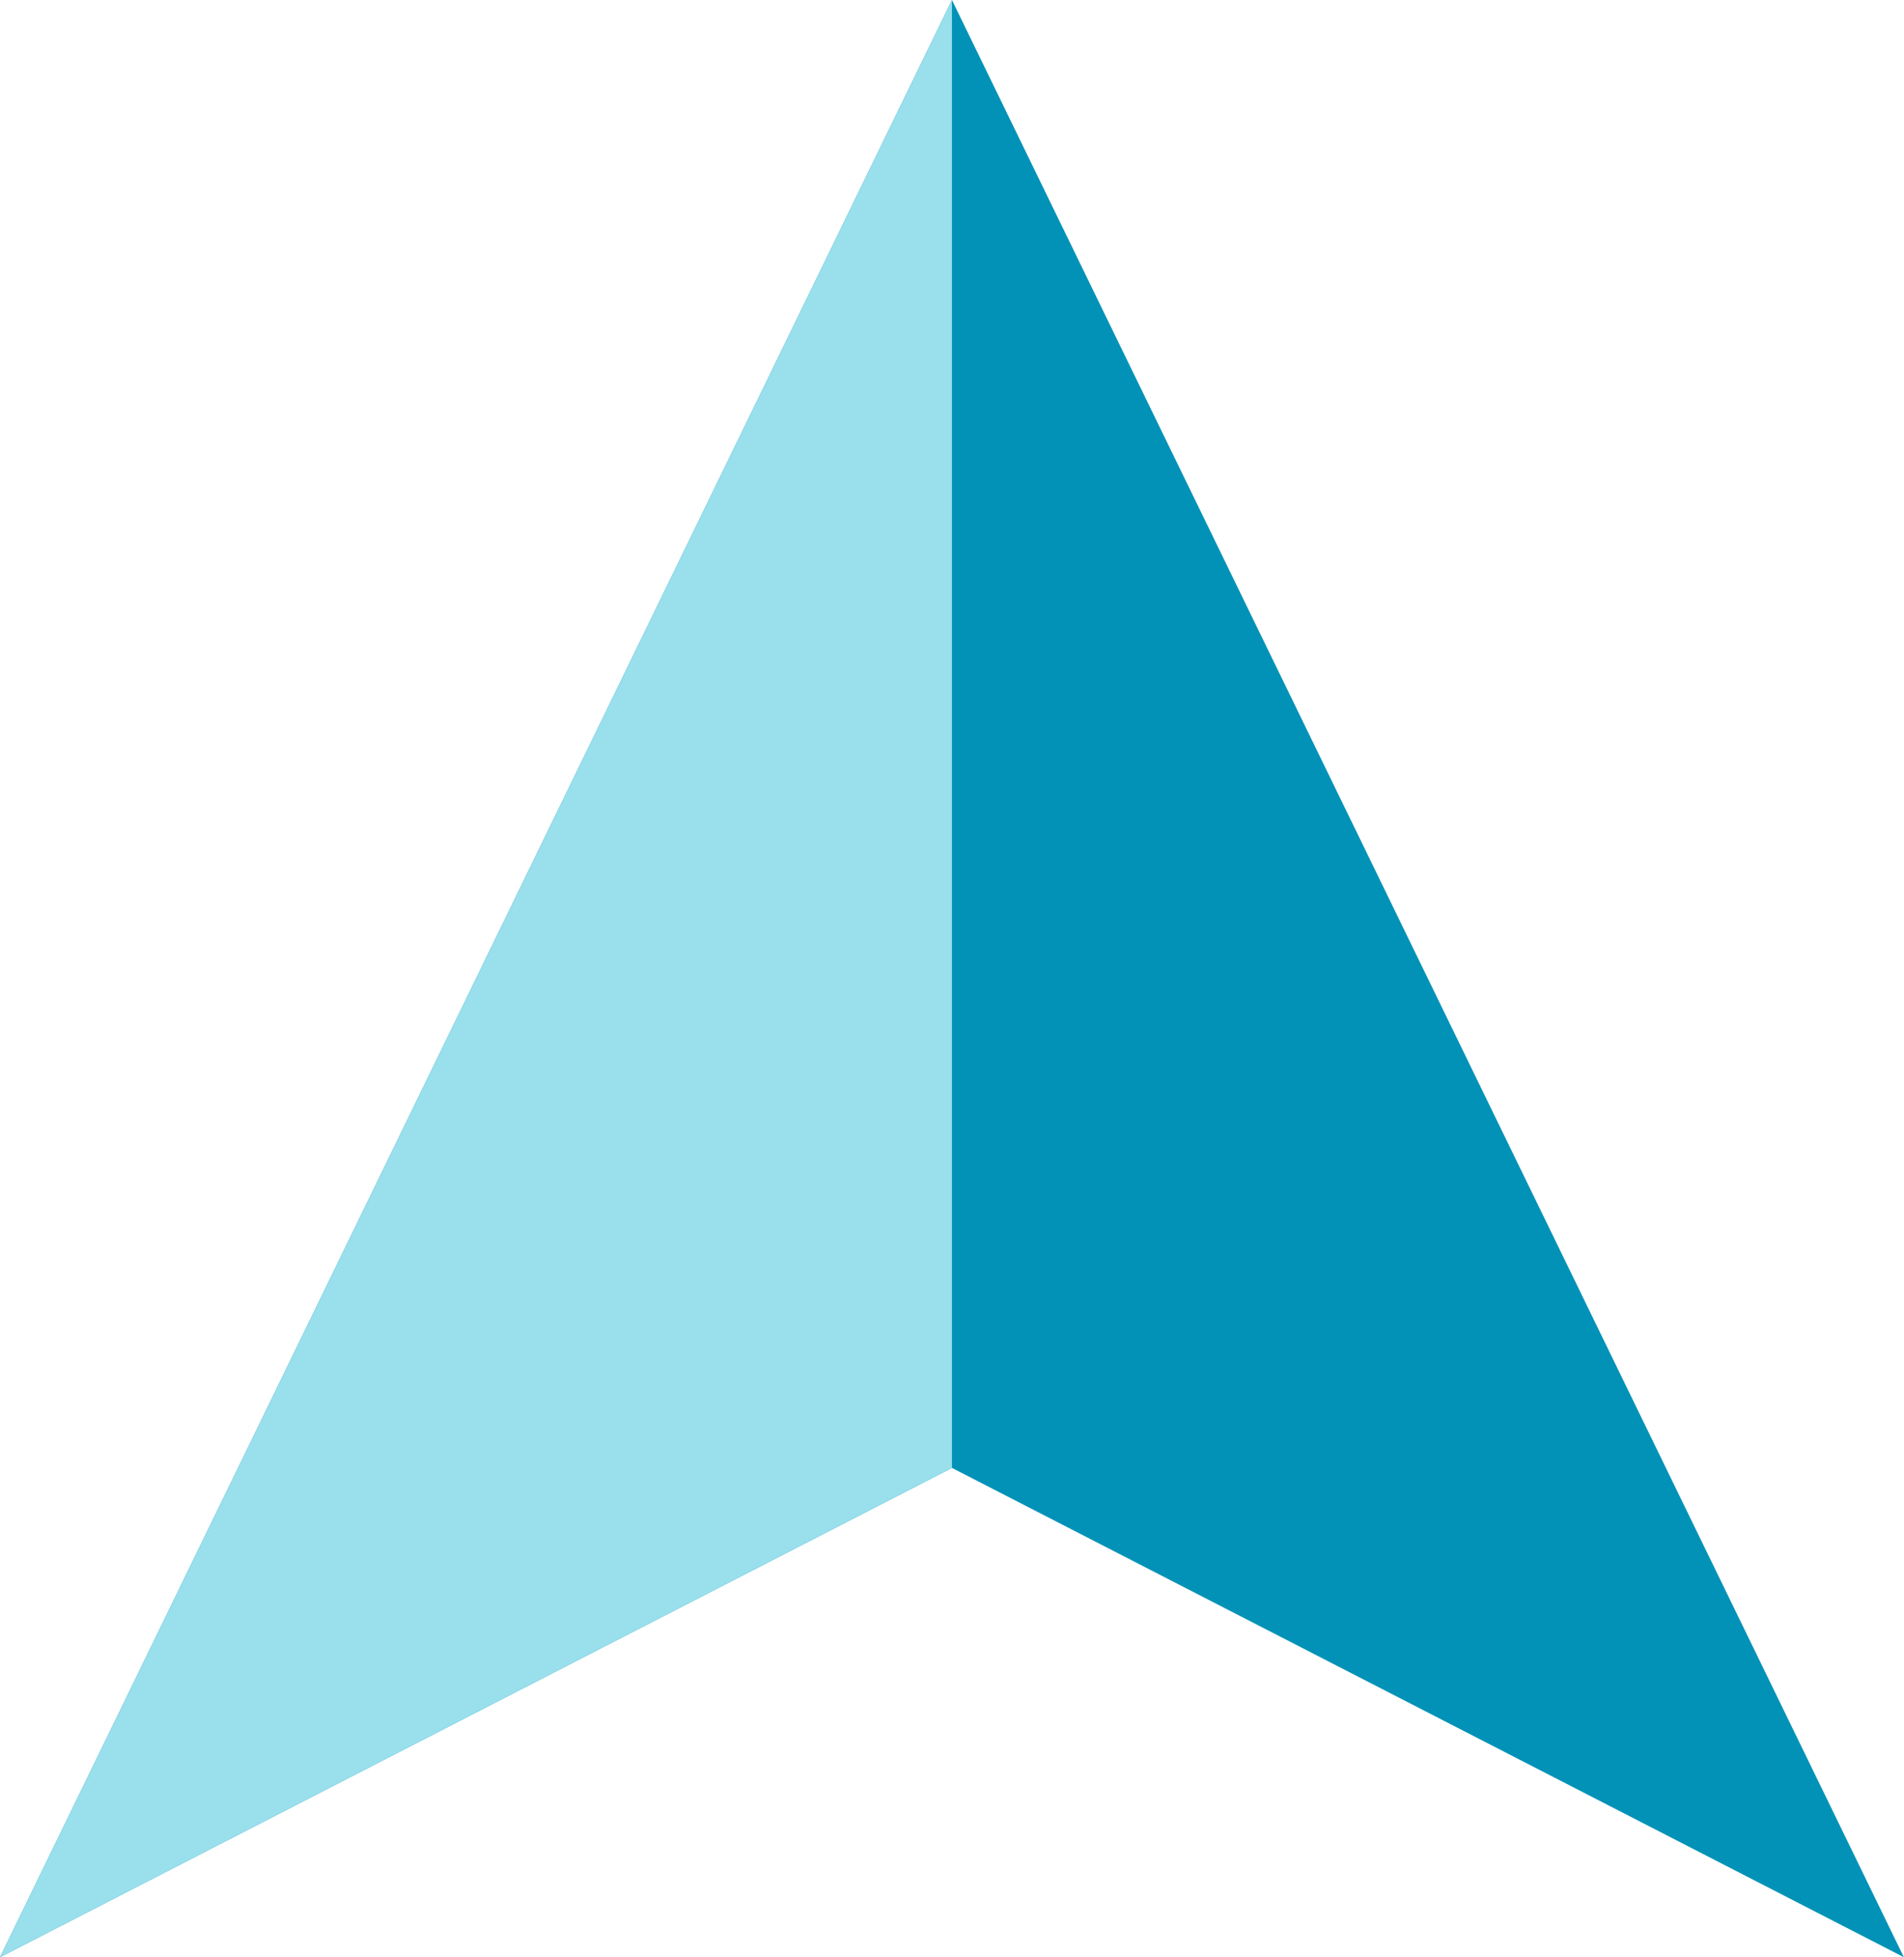
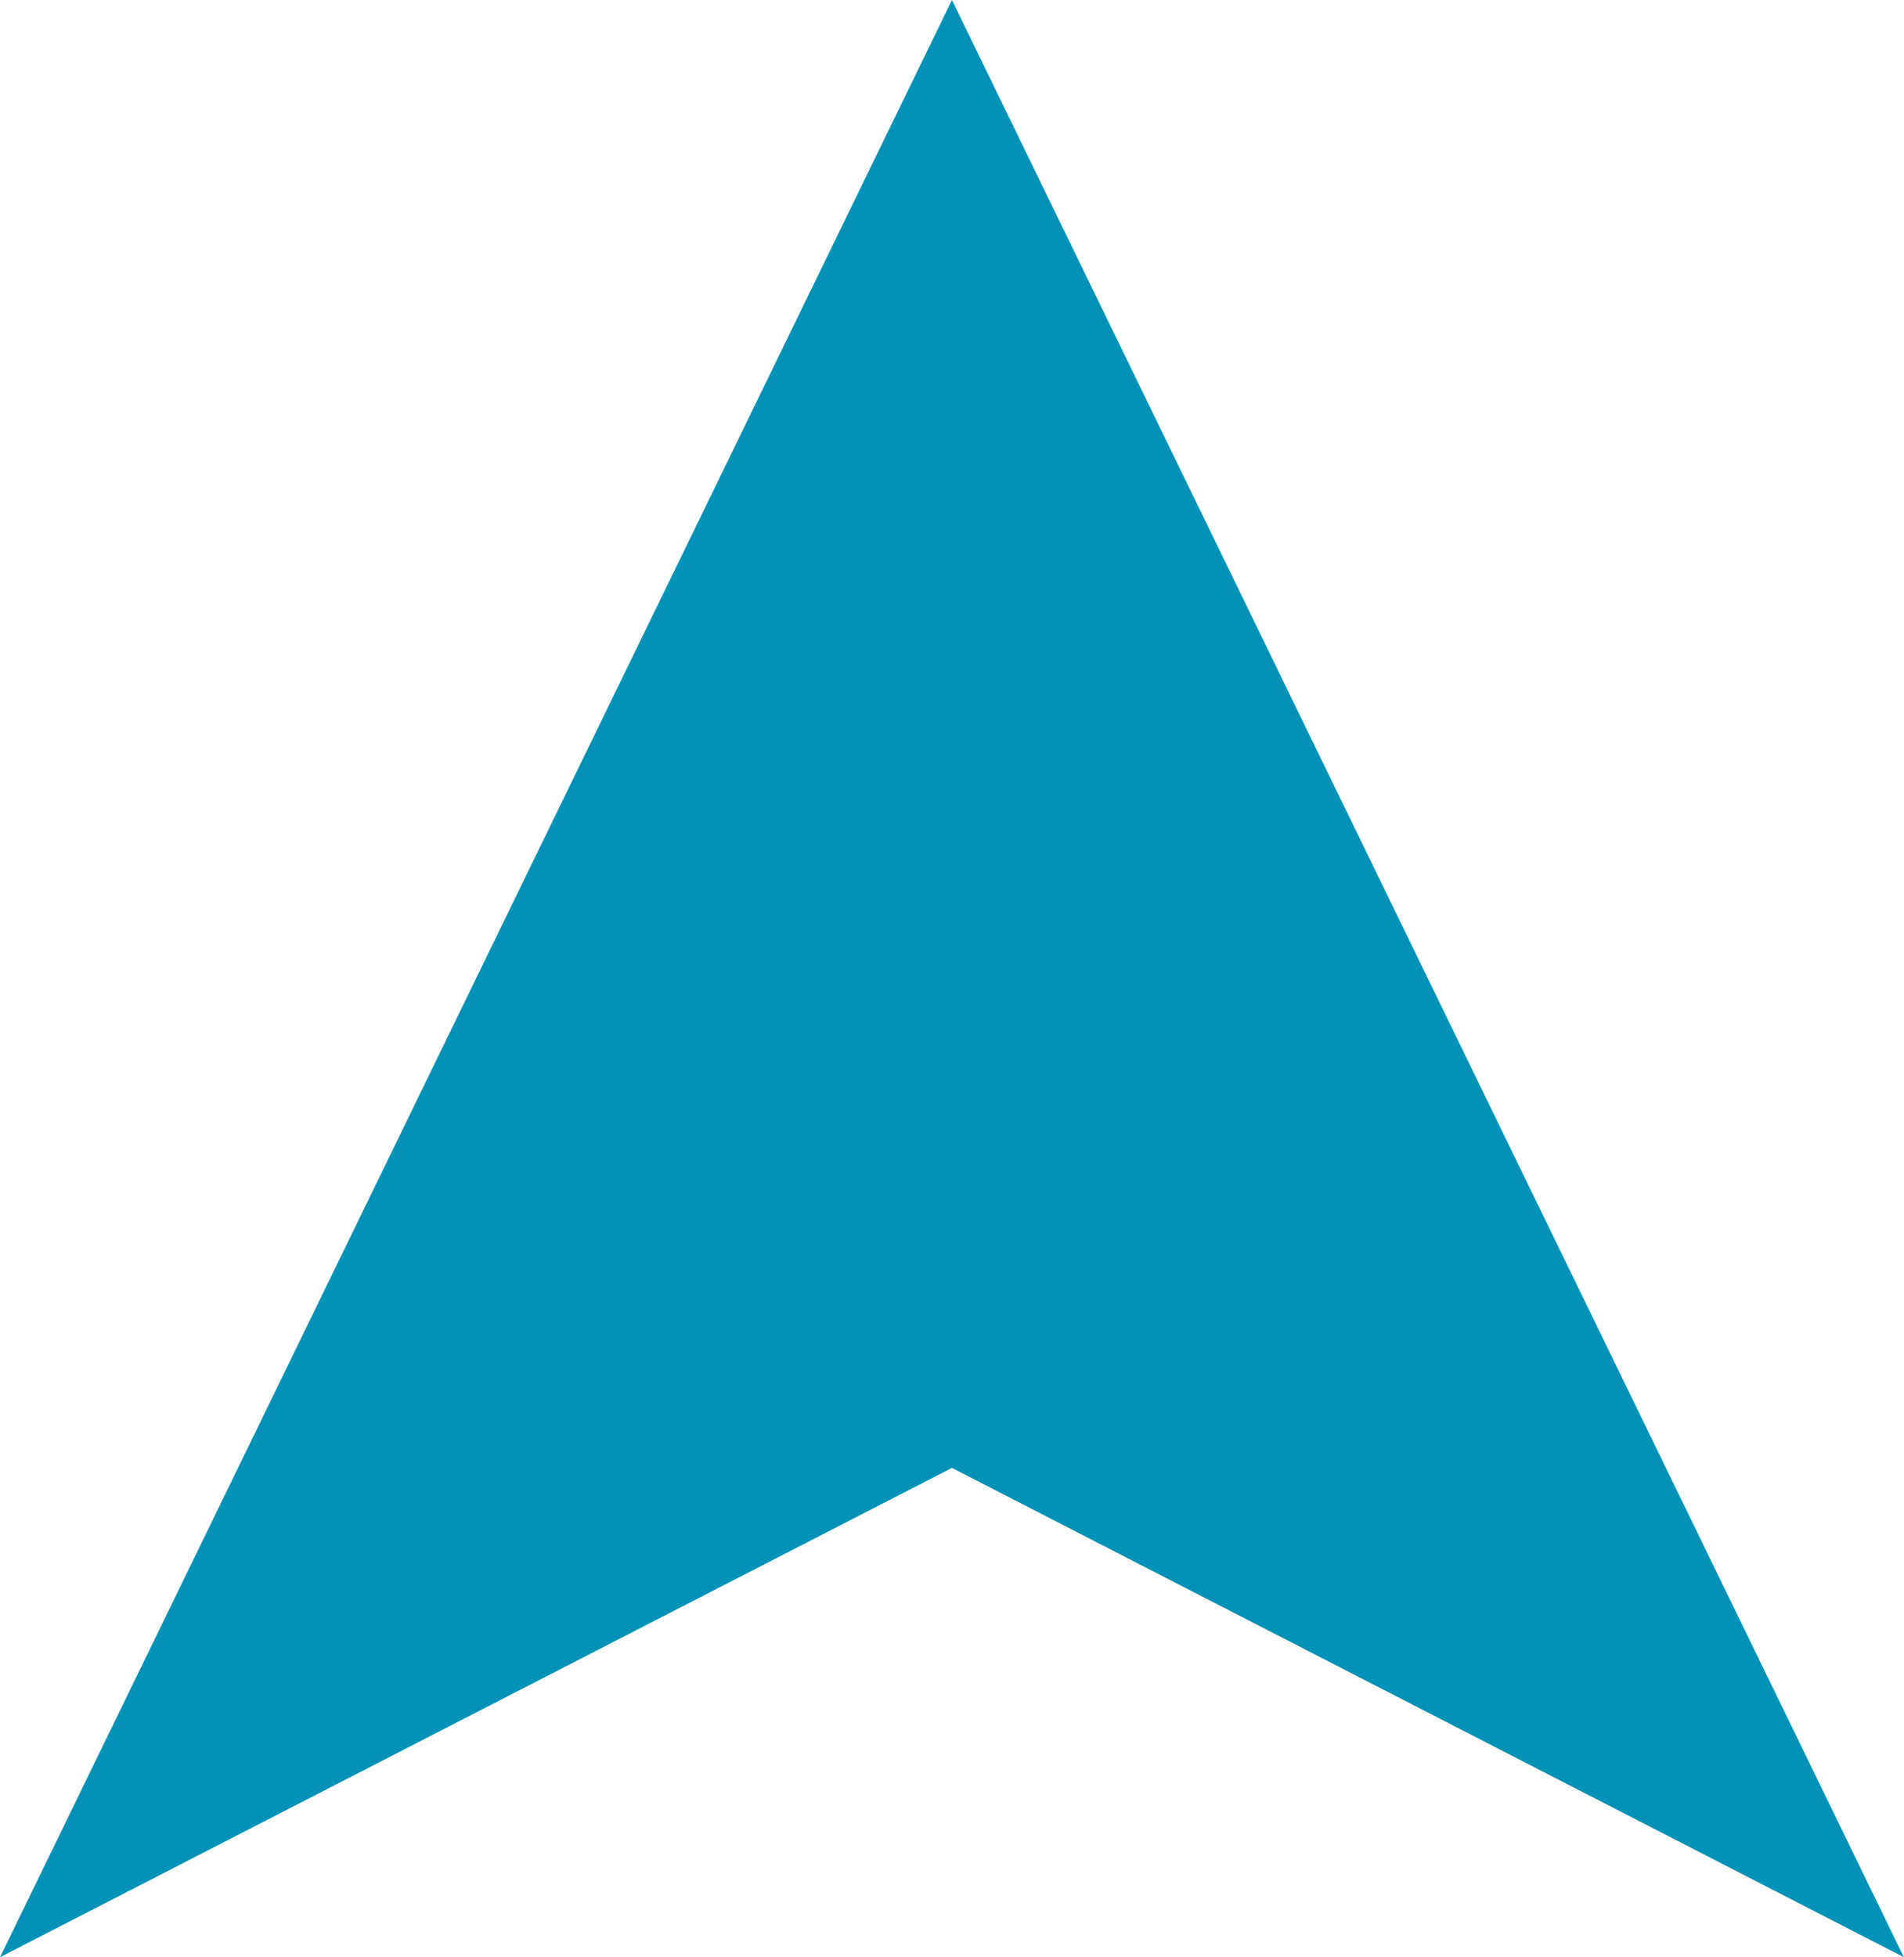
<svg xmlns="http://www.w3.org/2000/svg" fill="#000000" height="368.6" preserveAspectRatio="xMidYMid meet" version="1" viewBox="0.0 0.0 358.7 368.6" width="358.7" zoomAndPan="magnify">
  <defs>
    <clipPath id="a">
      <path d="M 0 0 L 358.68 0 L 358.68 368.641 L 0 368.641 Z M 0 0" />
    </clipPath>
    <clipPath id="b">
-       <path d="M 0 0 L 180 0 L 180 368.641 L 0 368.641 Z M 0 0" />
+       <path d="M 0 0 L 180 0 L 0 368.641 Z M 0 0" />
    </clipPath>
  </defs>
  <g>
    <g clip-path="url(#a)" id="change1_1">
      <path d="M 186.164 14.027 L 348.742 348.215 L 358.676 368.641 L 338.445 358.242 L 179.34 276.48 L 20.23 358.242 L 0 368.641 L 9.938 348.215 L 172.516 14.027 L 179.34 0 L 186.164 14.027" fill="#0292b7" />
    </g>
    <g clip-path="url(#b)" id="change2_1">
-       <path d="M 179.34 276.48 L 20.23 358.242 L 0 368.641 L 9.938 348.215 L 172.516 14.027 L 179.34 0 L 179.34 276.48" fill="#99dfec" />
-     </g>
+       </g>
  </g>
</svg>